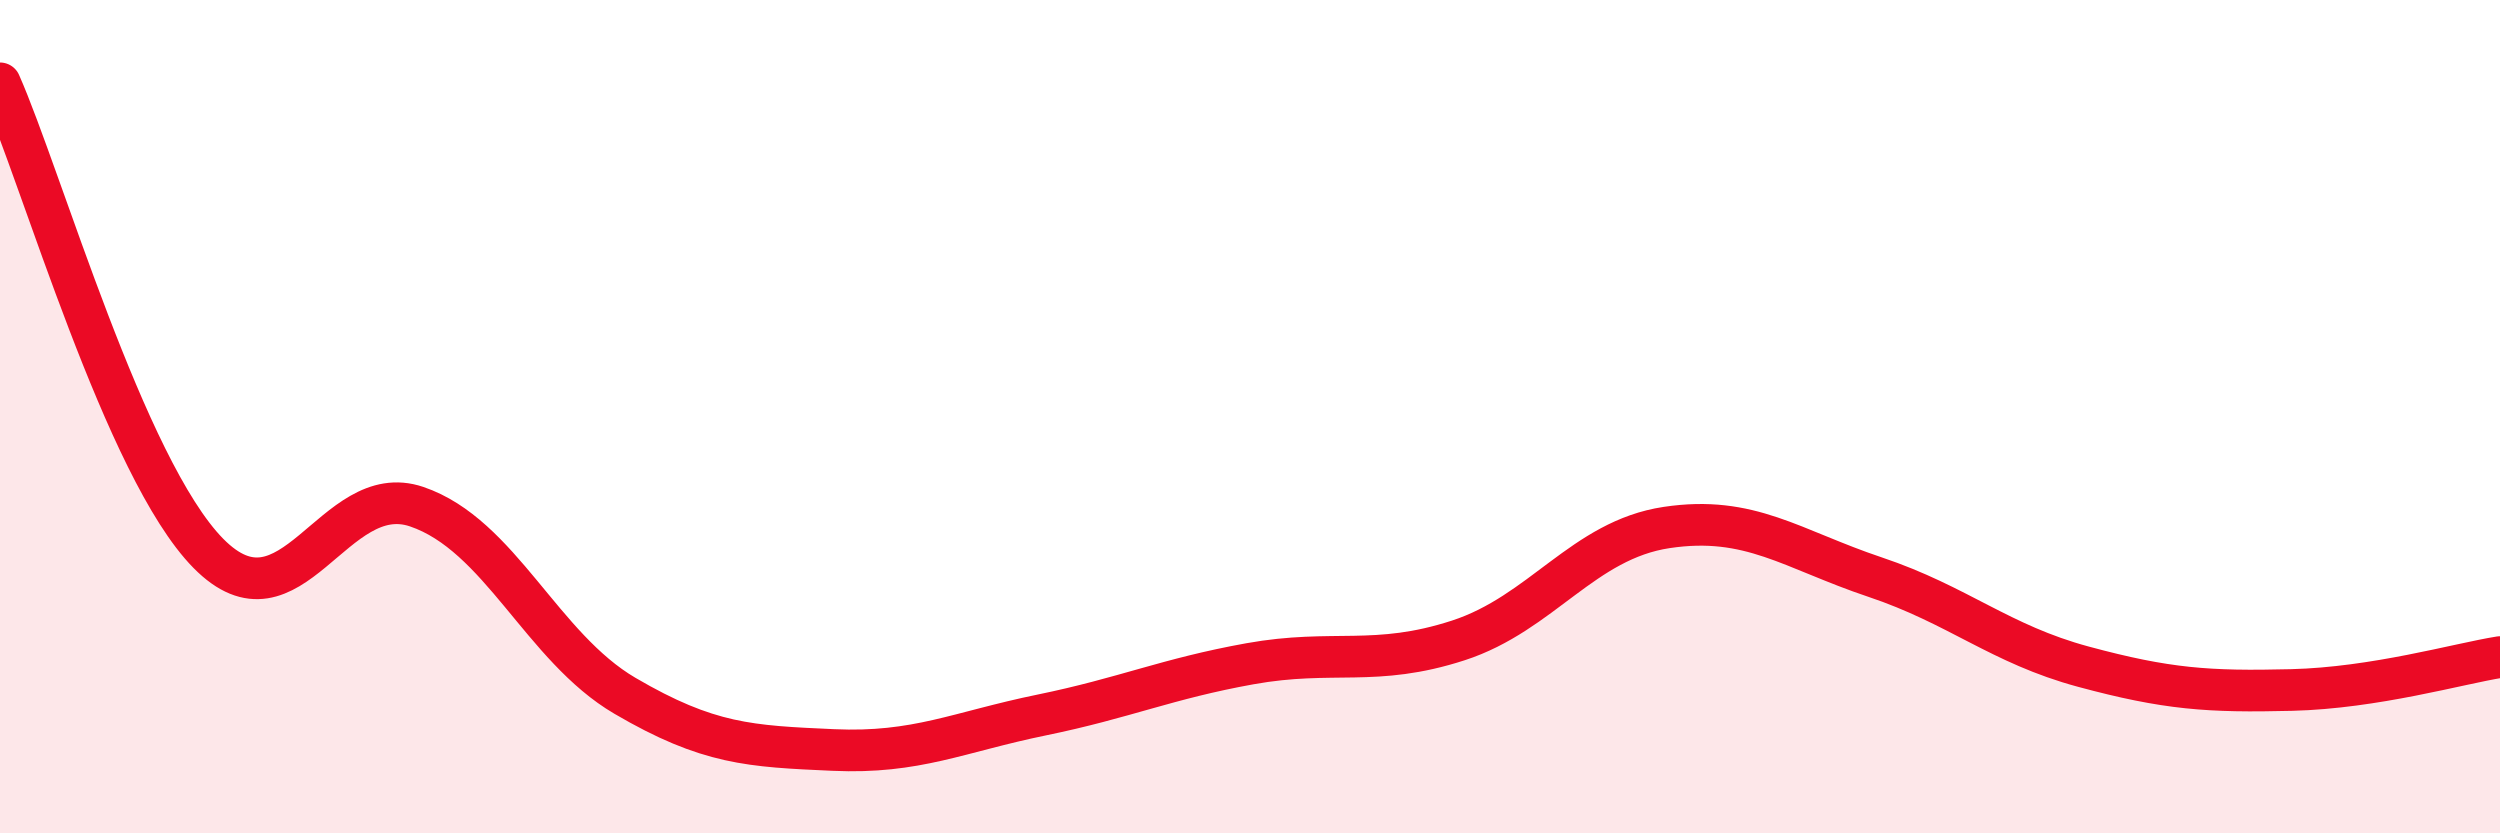
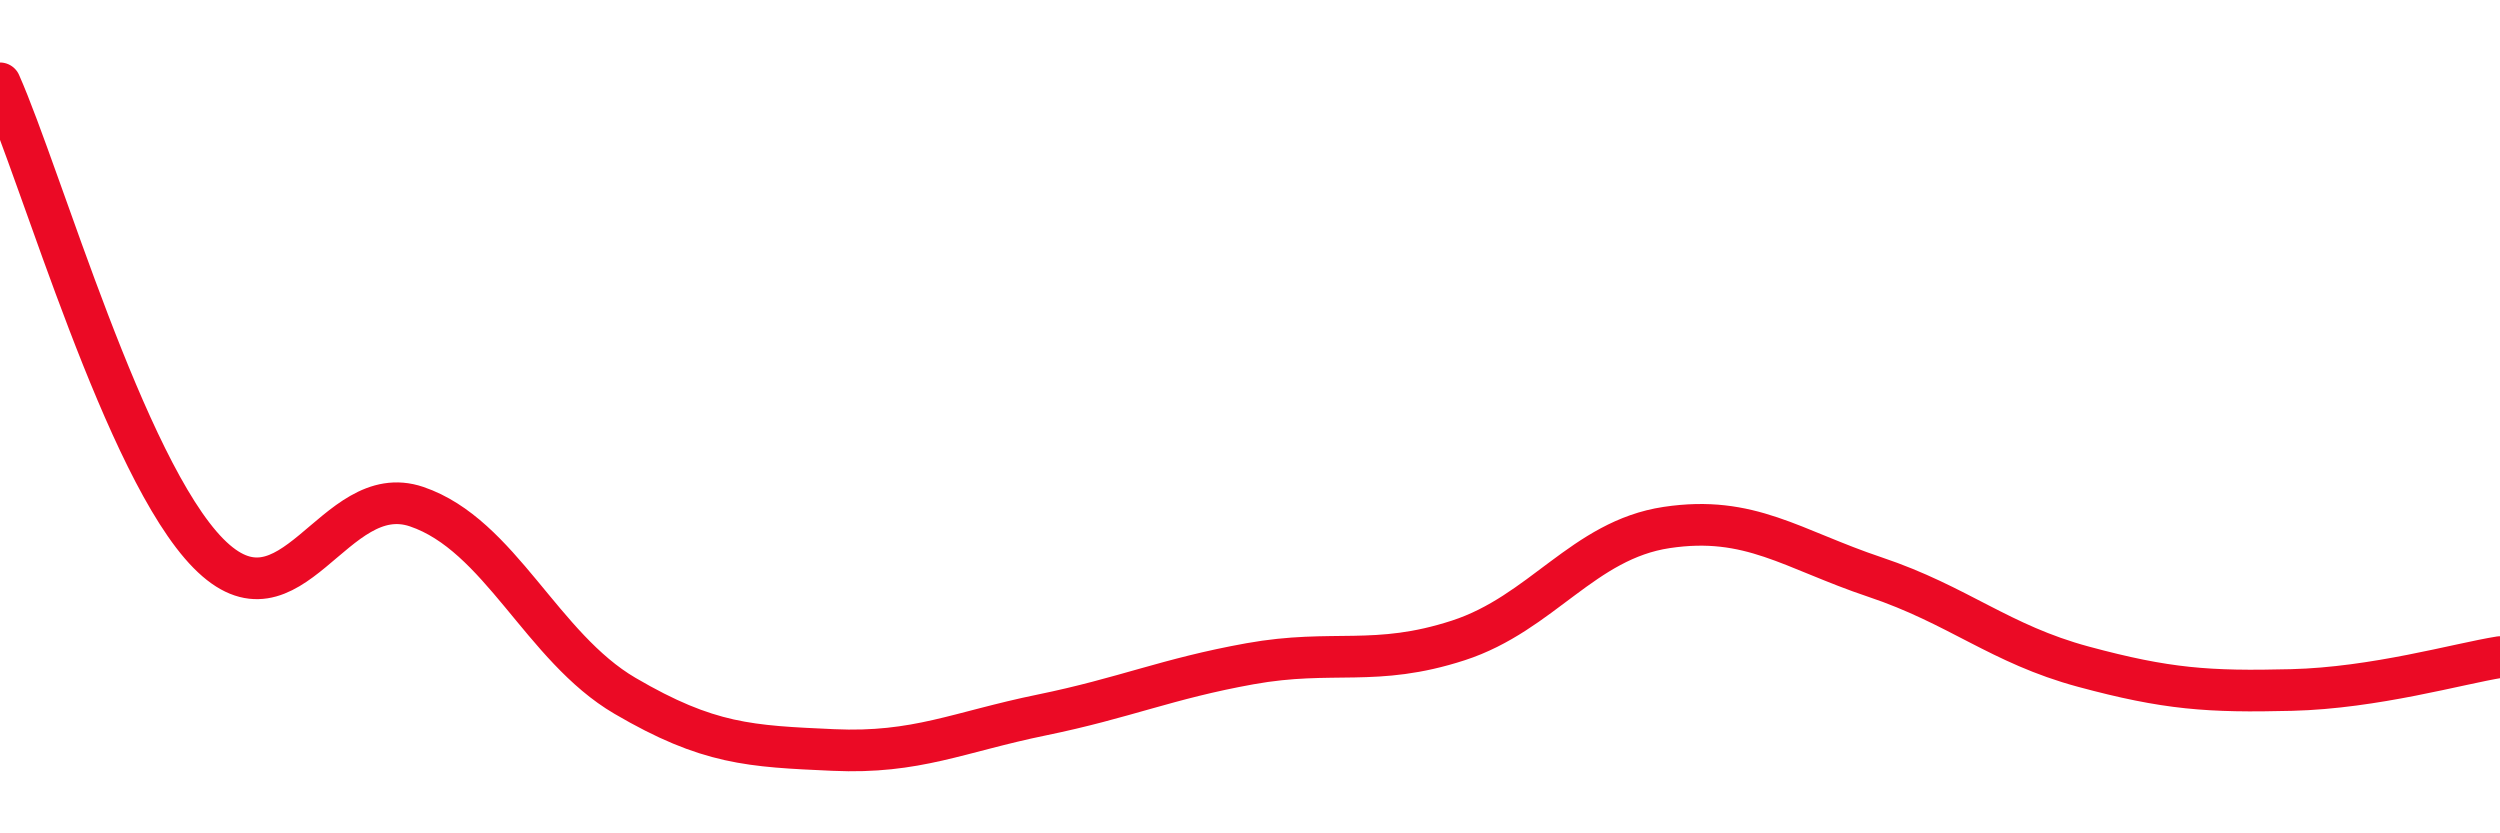
<svg xmlns="http://www.w3.org/2000/svg" width="60" height="20" viewBox="0 0 60 20">
-   <path d="M 0,2 C 1,4.26 3,11.25 5,13.28 C 7,15.31 8,11.48 10,12.16 C 12,12.84 13,15.53 15,16.7 C 17,17.87 18,17.91 20,18 C 22,18.09 23,17.57 25,17.16 C 27,16.75 28,16.29 30,15.93 C 32,15.57 33,16.02 35,15.37 C 37,14.72 38,12.96 40,12.66 C 42,12.36 43,13.18 45,13.85 C 47,14.52 48,15.46 50,16 C 52,16.54 53,16.61 55,16.56 C 57,16.51 59,15.93 60,15.77L60 20L0 20Z" fill="#EB0A25" opacity="0.1" stroke-linecap="round" stroke-linejoin="round" />
  <path d="M 0,2 C 1,4.26 3,11.25 5,13.28 C 7,15.31 8,11.48 10,12.16 C 12,12.84 13,15.53 15,16.7 C 17,17.87 18,17.91 20,18 C 22,18.09 23,17.57 25,17.16 C 27,16.75 28,16.29 30,15.93 C 32,15.57 33,16.02 35,15.37 C 37,14.72 38,12.96 40,12.66 C 42,12.36 43,13.18 45,13.85 C 47,14.52 48,15.46 50,16 C 52,16.54 53,16.61 55,16.56 C 57,16.51 59,15.93 60,15.77" stroke="#EB0A25" stroke-width="1" fill="none" stroke-linecap="round" stroke-linejoin="round" />
</svg>